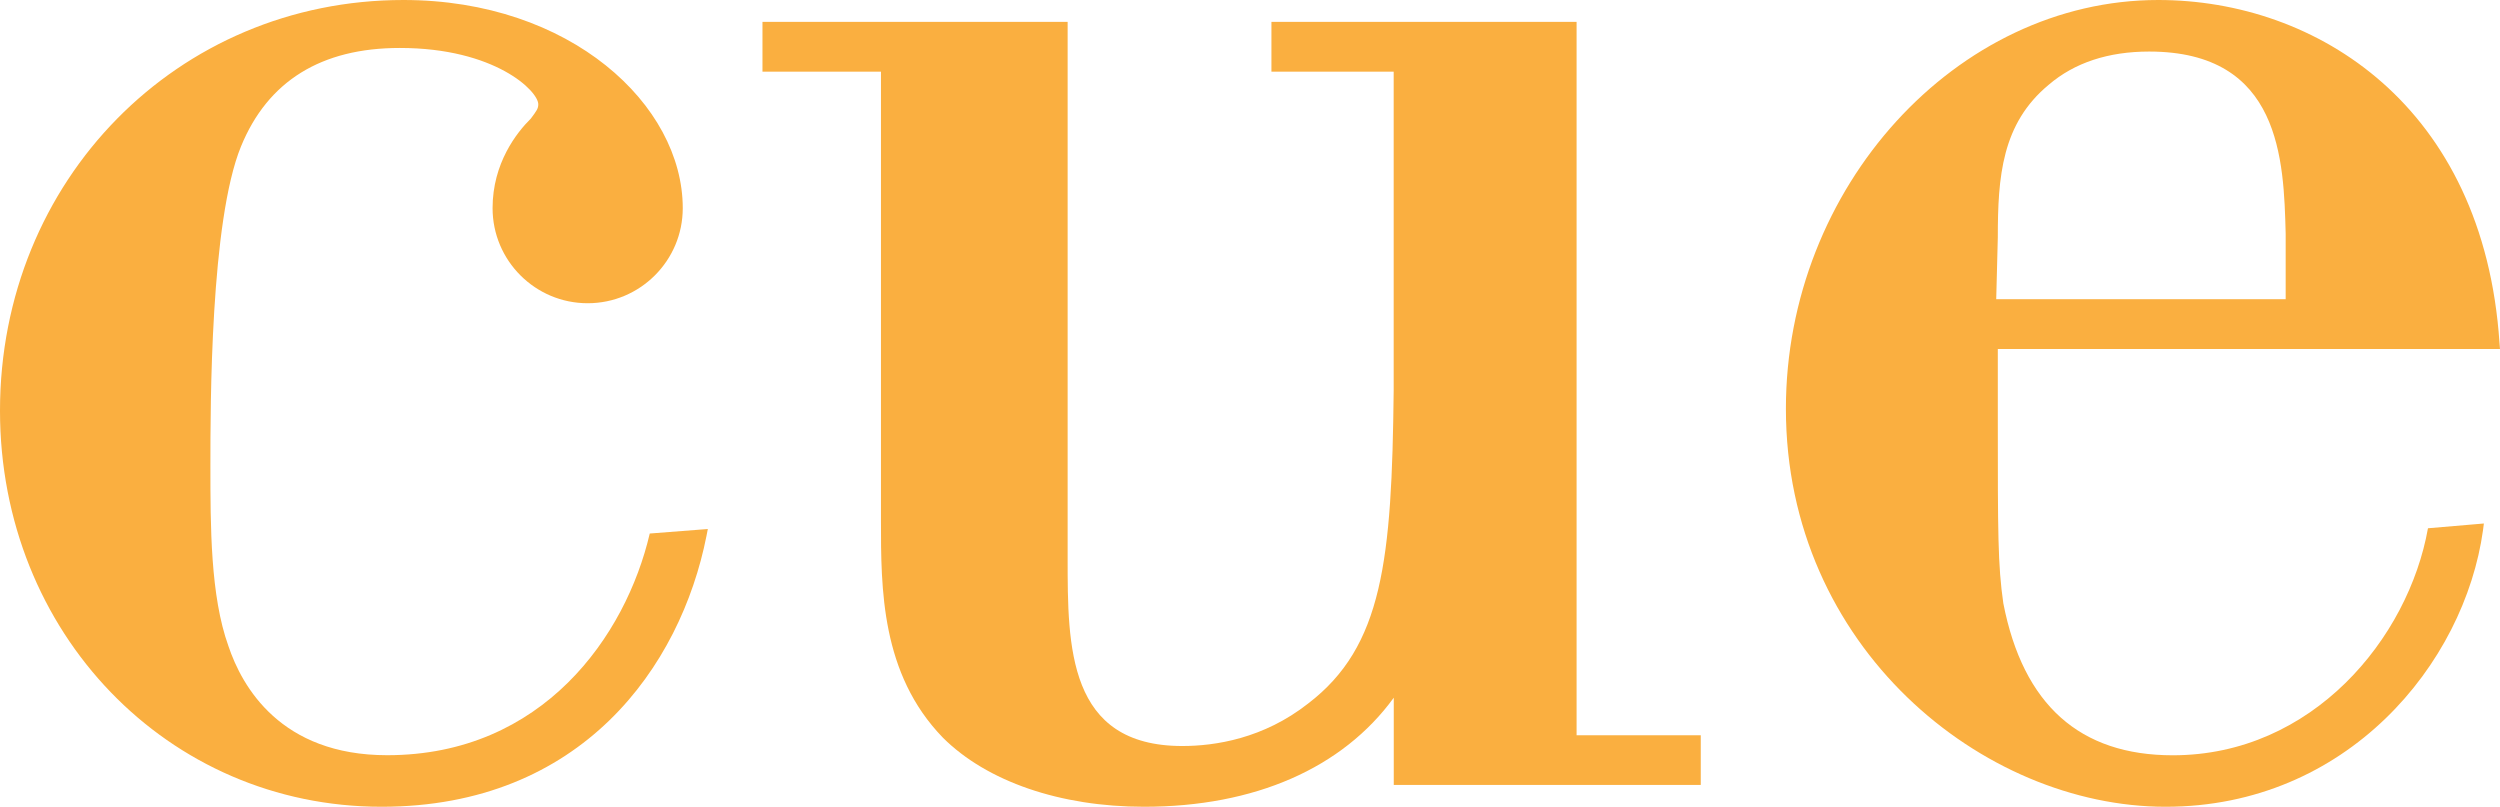
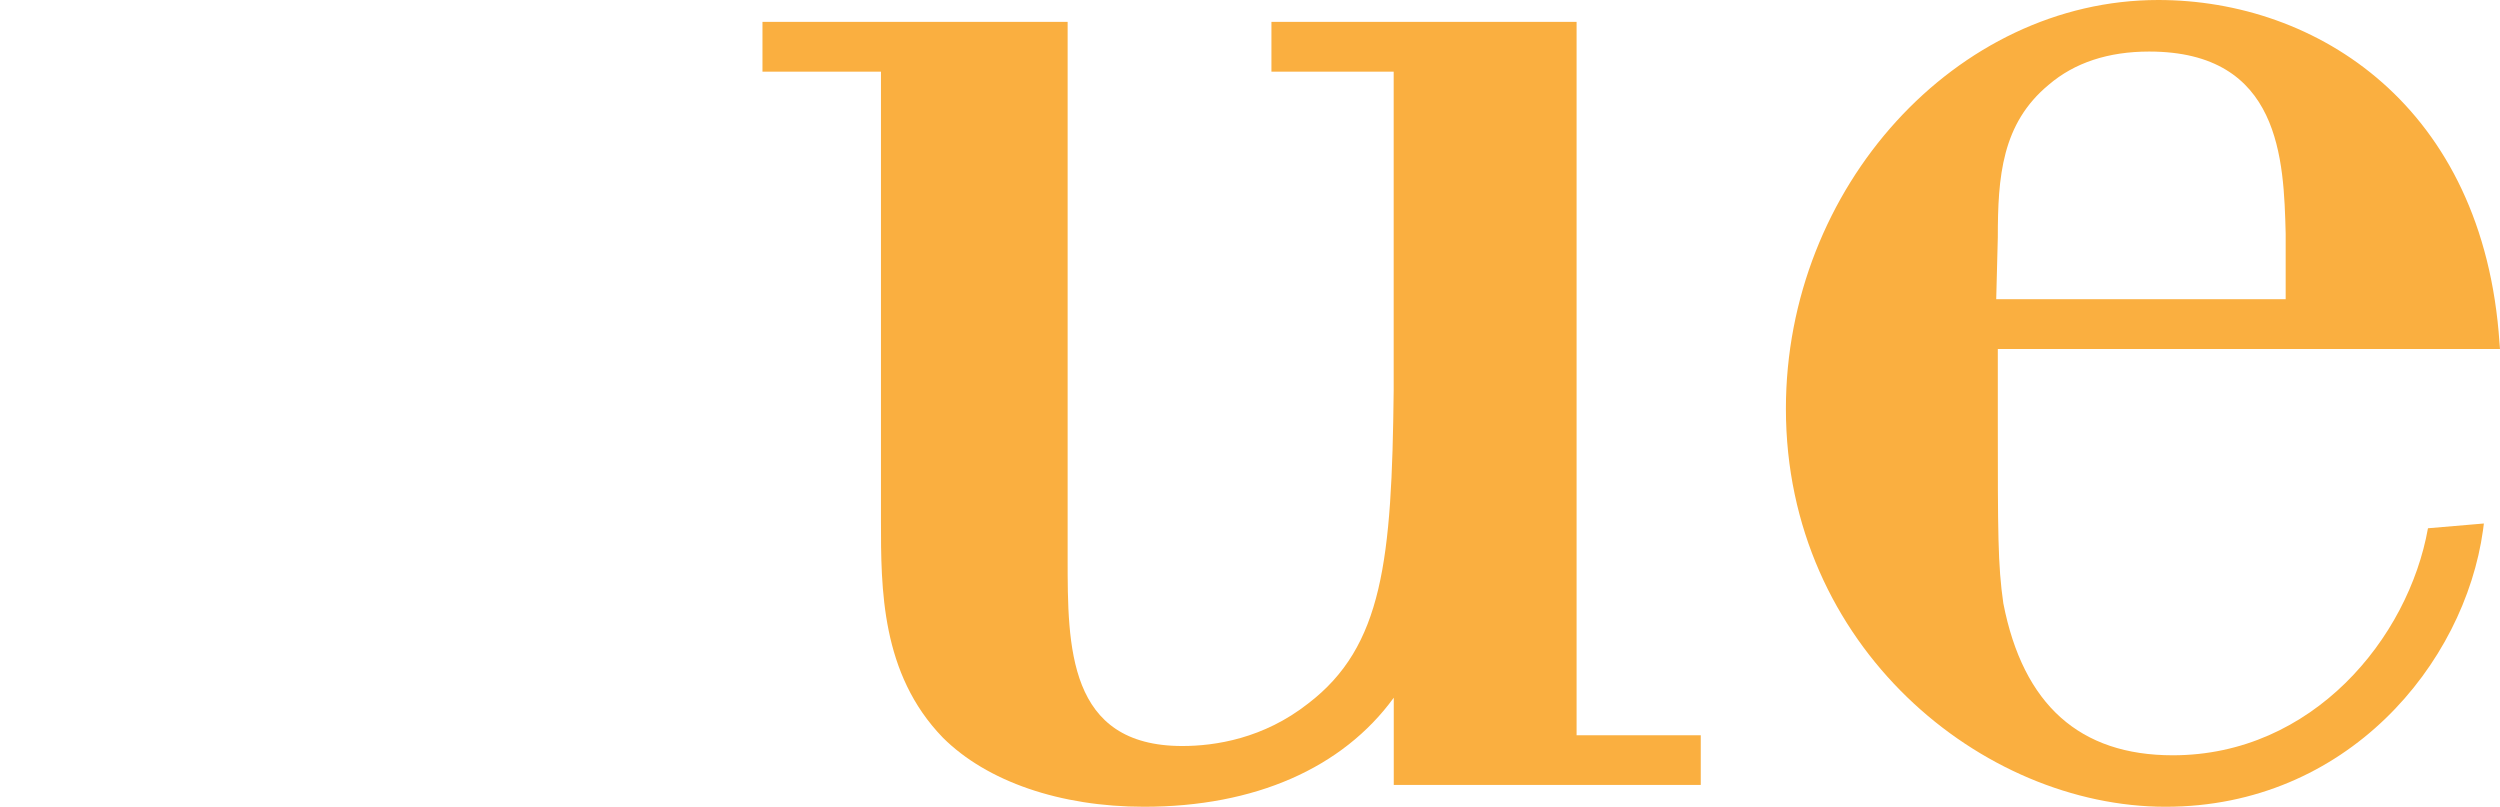
<svg xmlns="http://www.w3.org/2000/svg" version="1.1" id="Layer_1" x="0px" y="0px" viewBox="0 0 299.19 96.55" style="enable-background:new 0 0 299.19 96.55;" xml:space="preserve">
  <style type="text/css">
	.st0{fill:#FAAF40;}
</style>
  <g>
    <g>
      <g>
        <g>
          <g>
            <g>
              <path class="st0" d="M136.91,96.55c-10.03,0-18.8-3.02-24.07-8.27c-7.41-7.65-7.41-17.82-7.41-26V8.58H91.25V2.62h36.52v64.21        c0,10.53,0,22.45,13.72,22.45c3.92,0,9.72-0.88,15.07-5.09c8.94-6.84,10.01-17.15,10.23-37.45V8.58h-14.63V2.62h36.52v85.37        h14.86v5.95h-36.74V83.5C160.67,91.93,150.15,96.55,136.91,96.55L136.91,96.55z" />
            </g>
            <g>
              <path class="st0" d="M259.17,96.55c-21.94,0-45.44-19.14-45.44-47.62C213.72,22.41,234.13,0,258.29,0        c18.96,0,38.95,12.69,40.84,41.04l0.06,0.73h-60.1v8.69c0,13.22,0,17.2,0.66,21.74c2.37,12.18,9.18,18.19,20.28,18.19        c16.71,0,28.2-14,30.54-27.17l6.69-0.57l-0.1,0.78C294.94,79.48,280.86,96.55,259.17,96.55L259.17,96.55z M238.9,35.81h34.64        v-7.84c-0.23-8.8-0.57-21.8-16.34-21.8c-4.88,0-8.93,1.33-12.01,3.97c-5.63,4.65-6.1,11.02-6.1,18.27L238.9,35.81L238.9,35.81        z" />
            </g>
          </g>
        </g>
      </g>
-       <path class="st0" d="M58.95,24.91c0-5.37,2.87-9.03,4.58-10.72c0.7-0.94,0.89-1.2,0.89-1.71c0-1.57-5.16-6.74-16.57-6.74    c-9.42,0-15.81,3.97-19.01,11.79c-3.66,8.94-3.66,30.95-3.66,38.17c0,7.3,0,15.61,2.15,21.6c1.64,4.9,6.27,13.08,19,13.08    c18.63,0,28.58-14.3,31.43-26.53l6.95-0.54l-0.16,0.82C81.45,79.8,69.61,96.55,45.66,96.55l0,0C20.06,96.55,0,75.73,0,49.15    C0,21.58,21.21,0,48.28,0c20,0,33.43,12.56,33.43,24.91c0,6.28-5.1,11.38-11.38,11.38C64.05,36.29,58.95,31.19,58.95,24.91z" />
    </g>
  </g>
</svg>